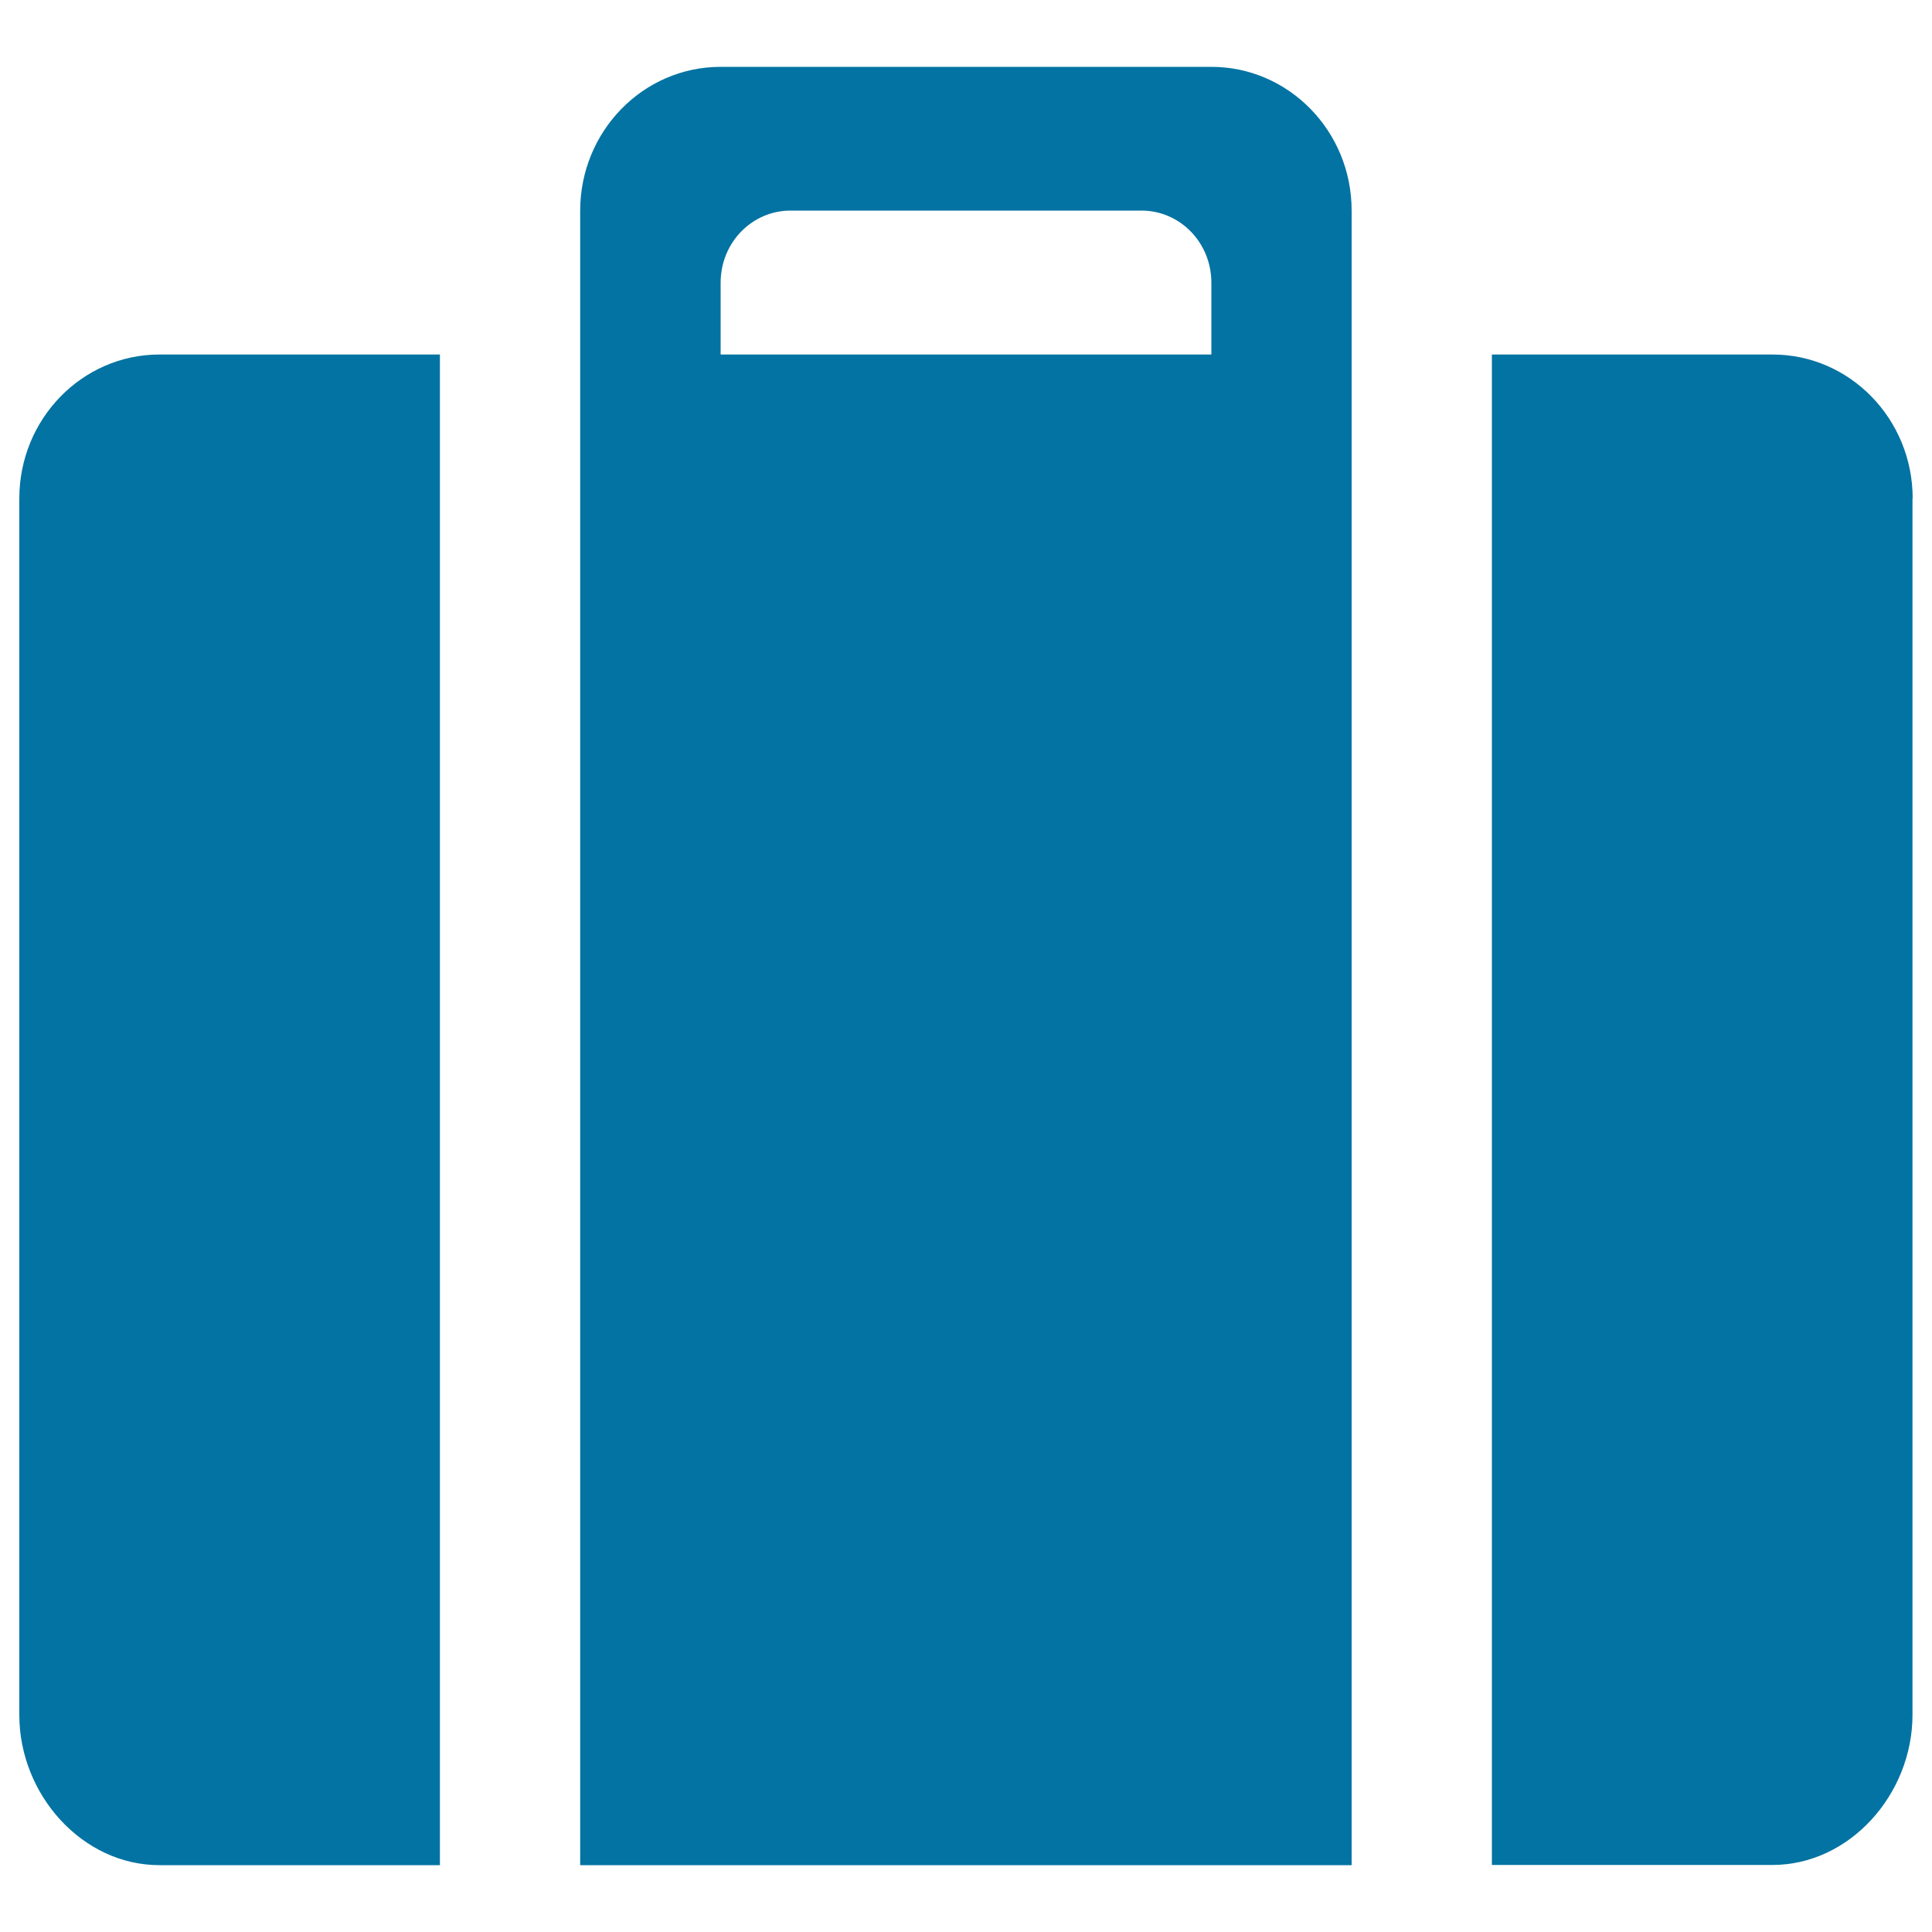
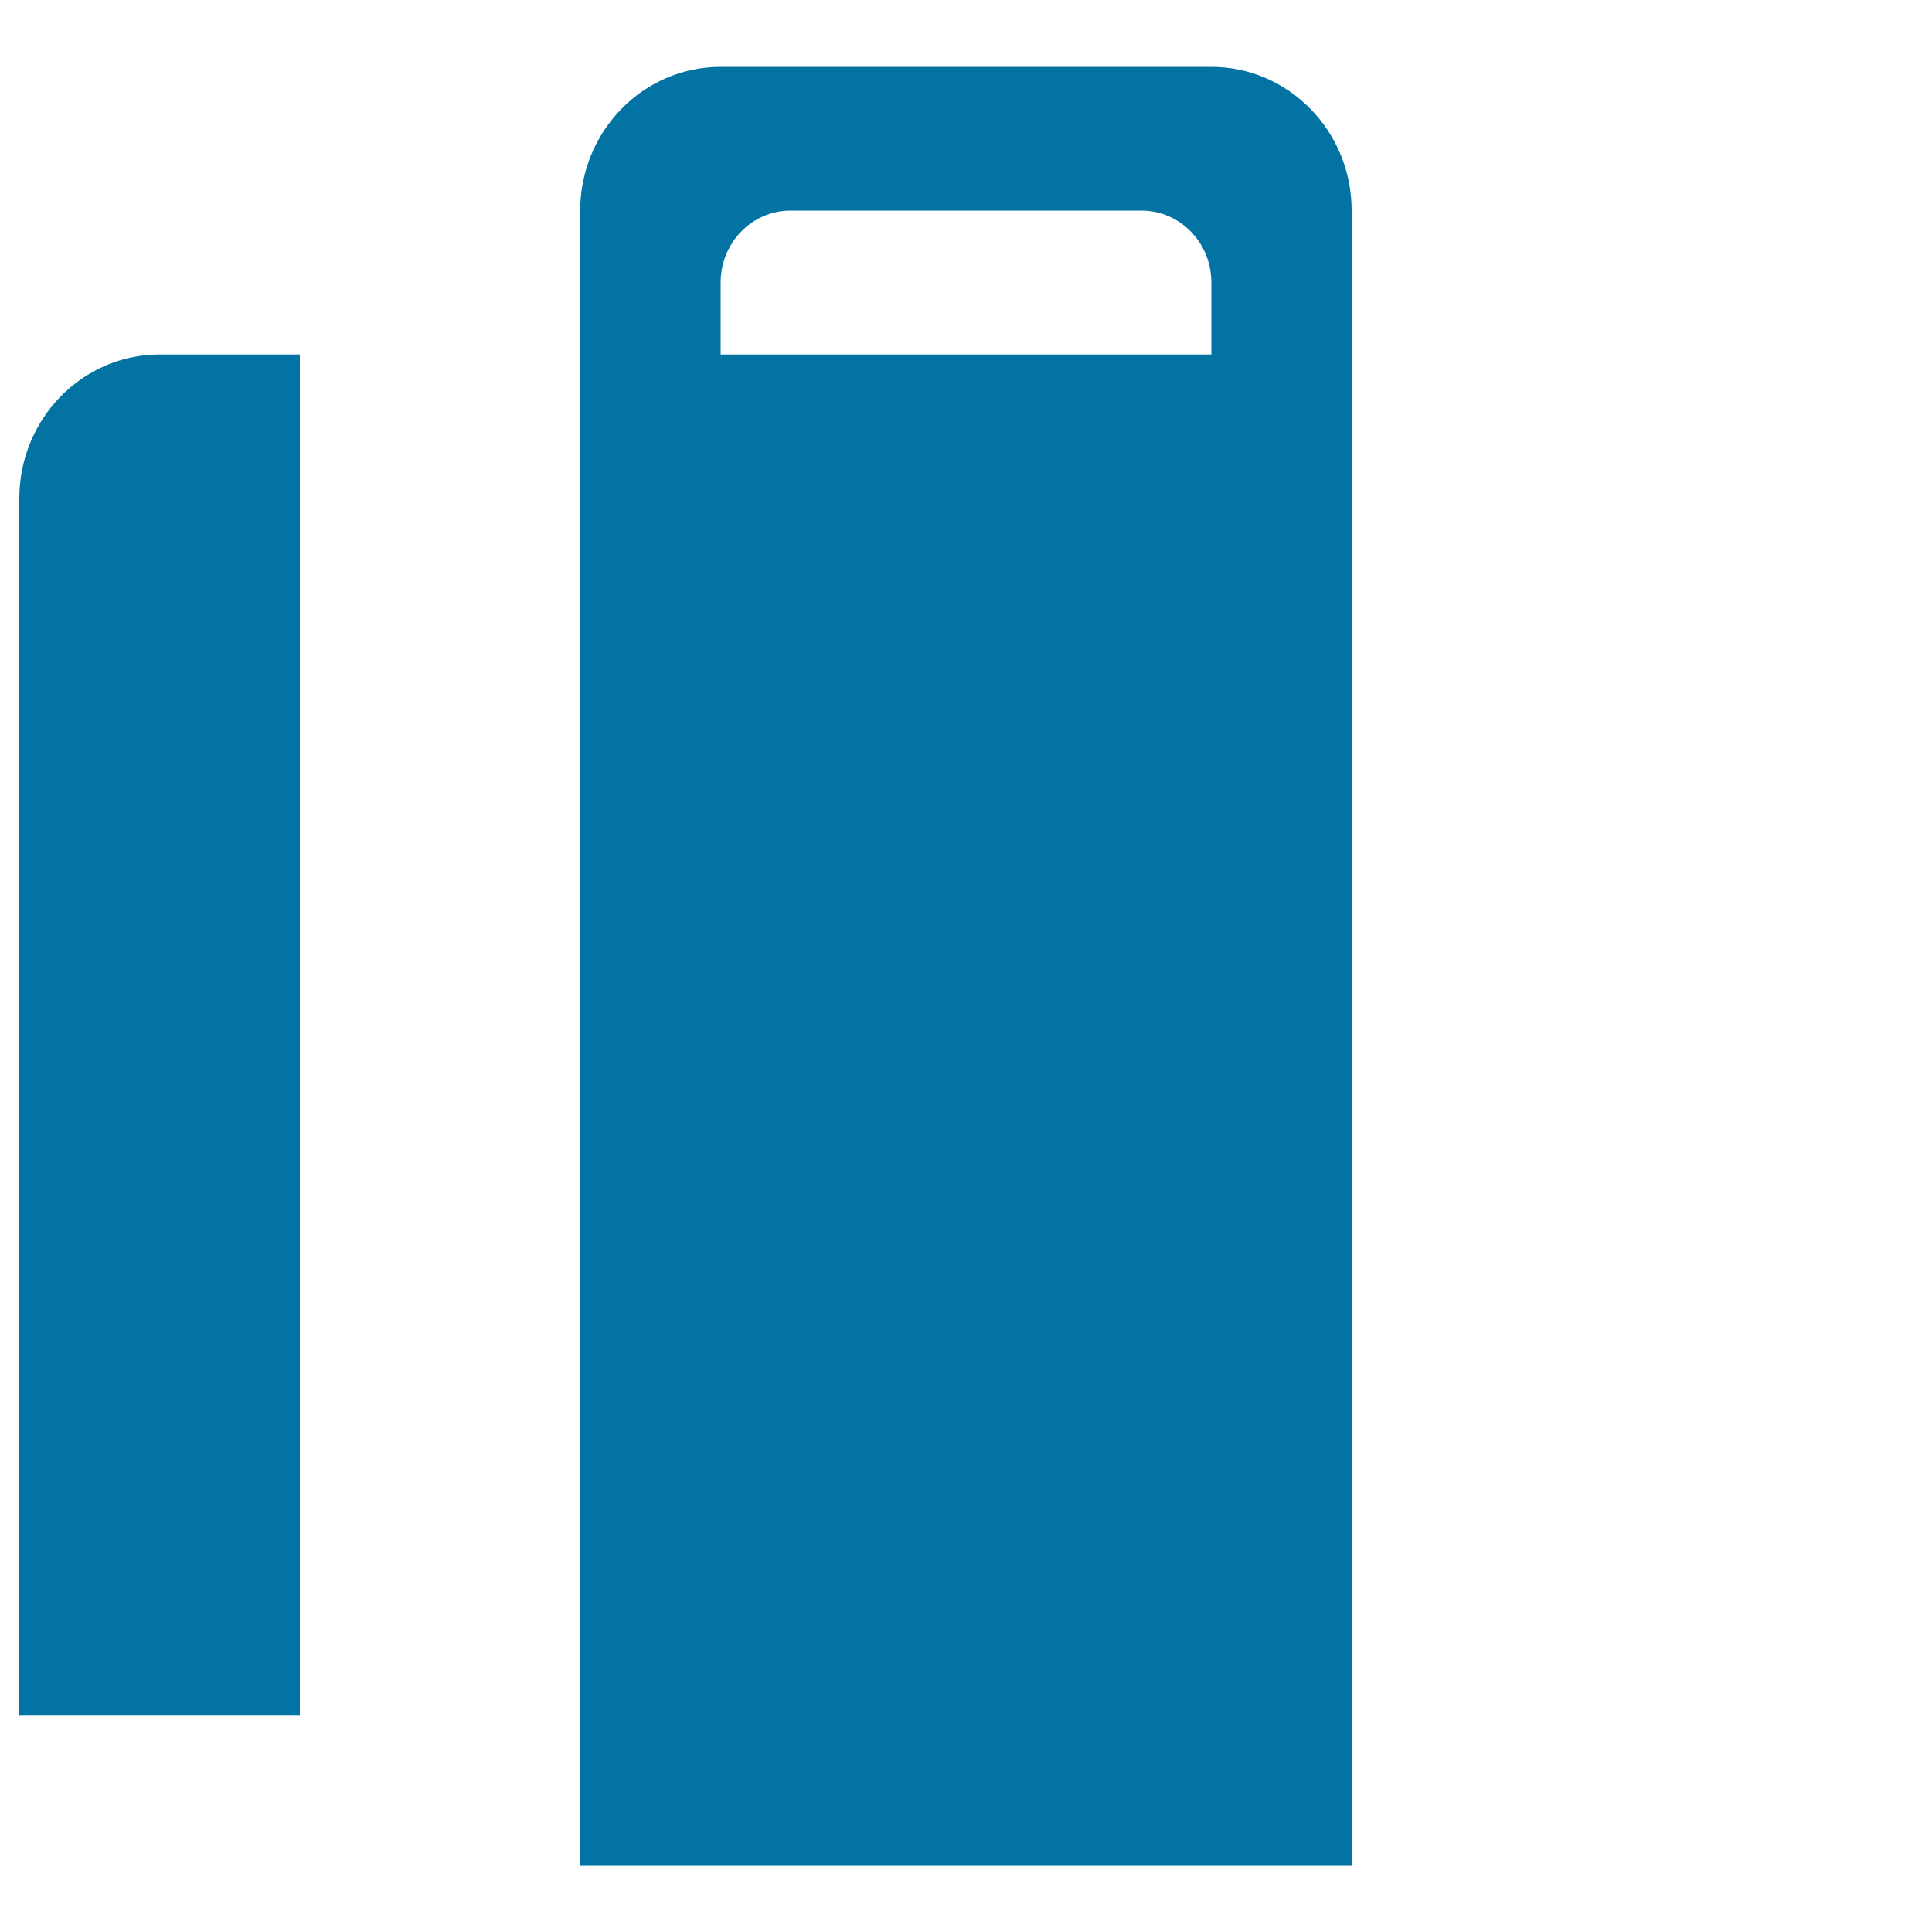
<svg xmlns="http://www.w3.org/2000/svg" viewBox="0 0 1000 1000" style="fill:#0273a2">
  <title>Door to door Delivery SVG icon</title>
-   <path d="M627,183.5H373v-37.2c0-20.7,16.2-37.3,36.2-37.3h181.6c20,0,36.2,16.6,36.2,37.3V183.5z M627,34.6H373c-40.2,0-72.7,33.4-72.7,74.5v856.3h399.3V109.1C699.7,68,667.1,34.6,627,34.6 M10,258v629.7c0,41.1,32.5,77.7,72.5,77.7h145.2V183.5H82.5C42.5,183.5,10,216.9,10,258" />
-   <path d="M990,258c0-41.1-32.5-74.5-72.5-74.5H772.2v781.8h145.2c40,0,72.5-36.6,72.5-77.7V258" />
+   <path d="M627,183.5H373v-37.2c0-20.7,16.2-37.3,36.2-37.3h181.6c20,0,36.2,16.6,36.2,37.3V183.5z M627,34.6H373c-40.2,0-72.7,33.4-72.7,74.5v856.3h399.3V109.1C699.7,68,667.1,34.6,627,34.6 M10,258v629.7h145.2V183.5H82.5C42.5,183.5,10,216.9,10,258" />
</svg>